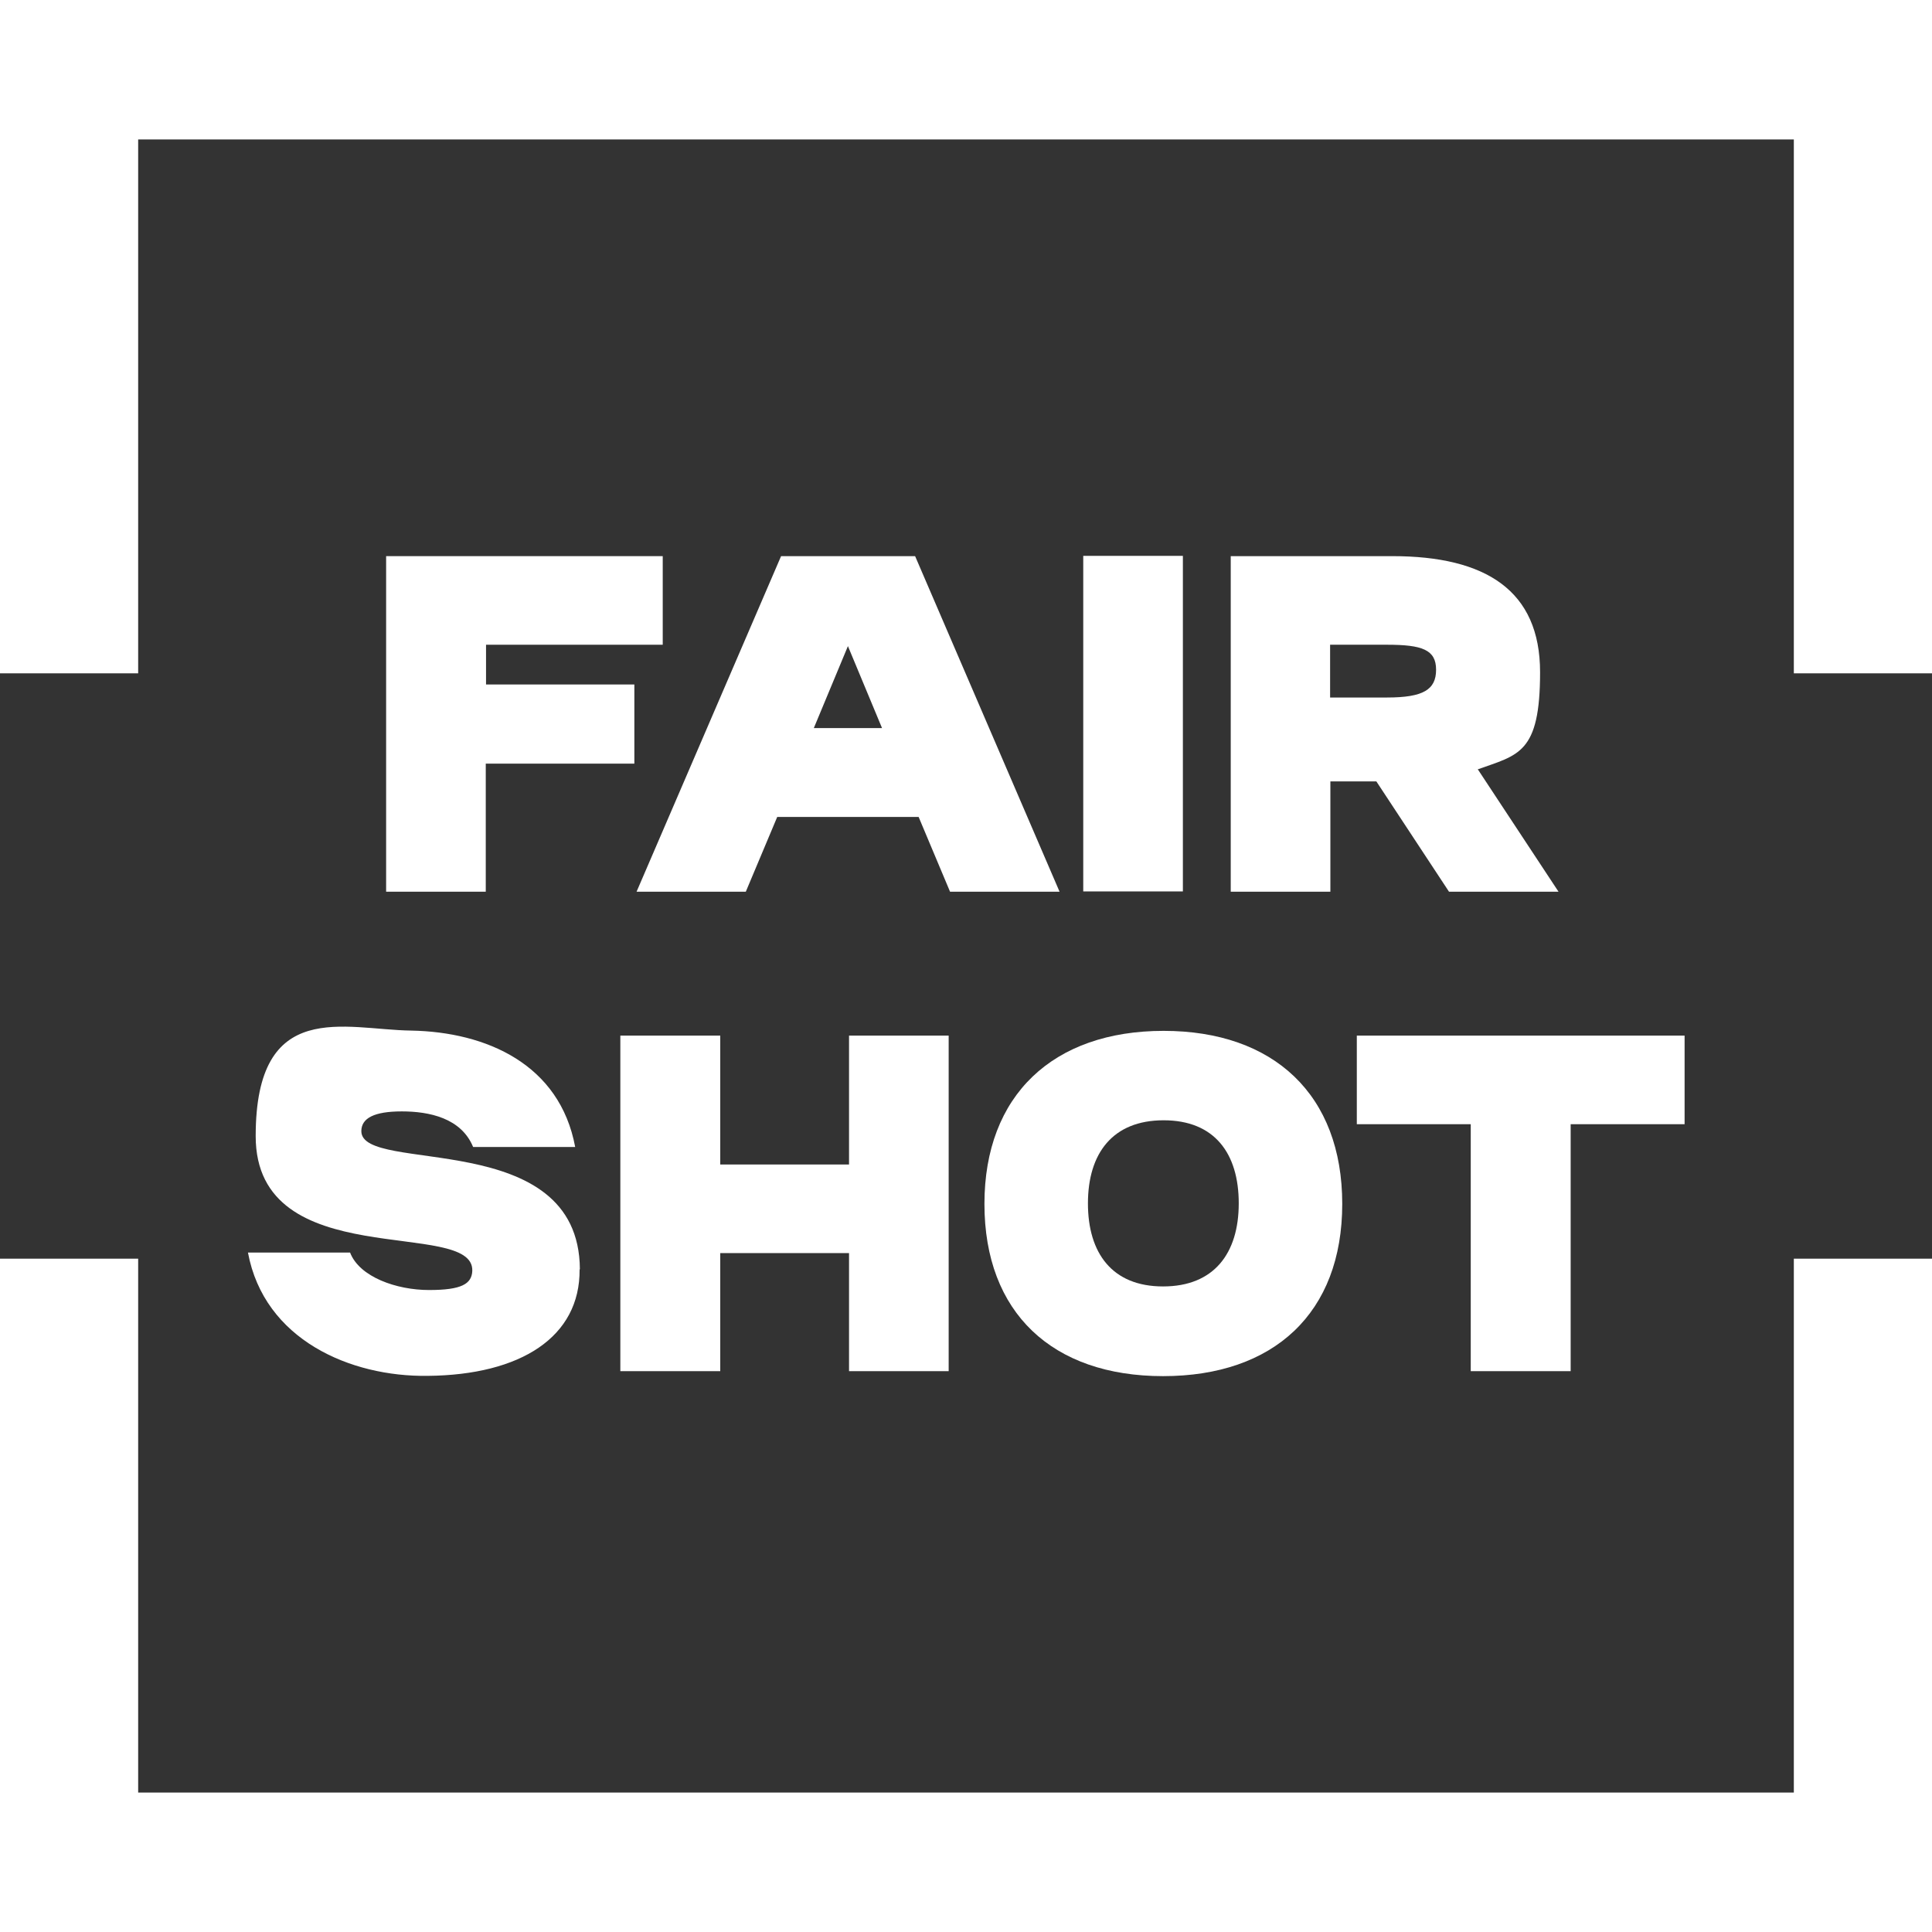
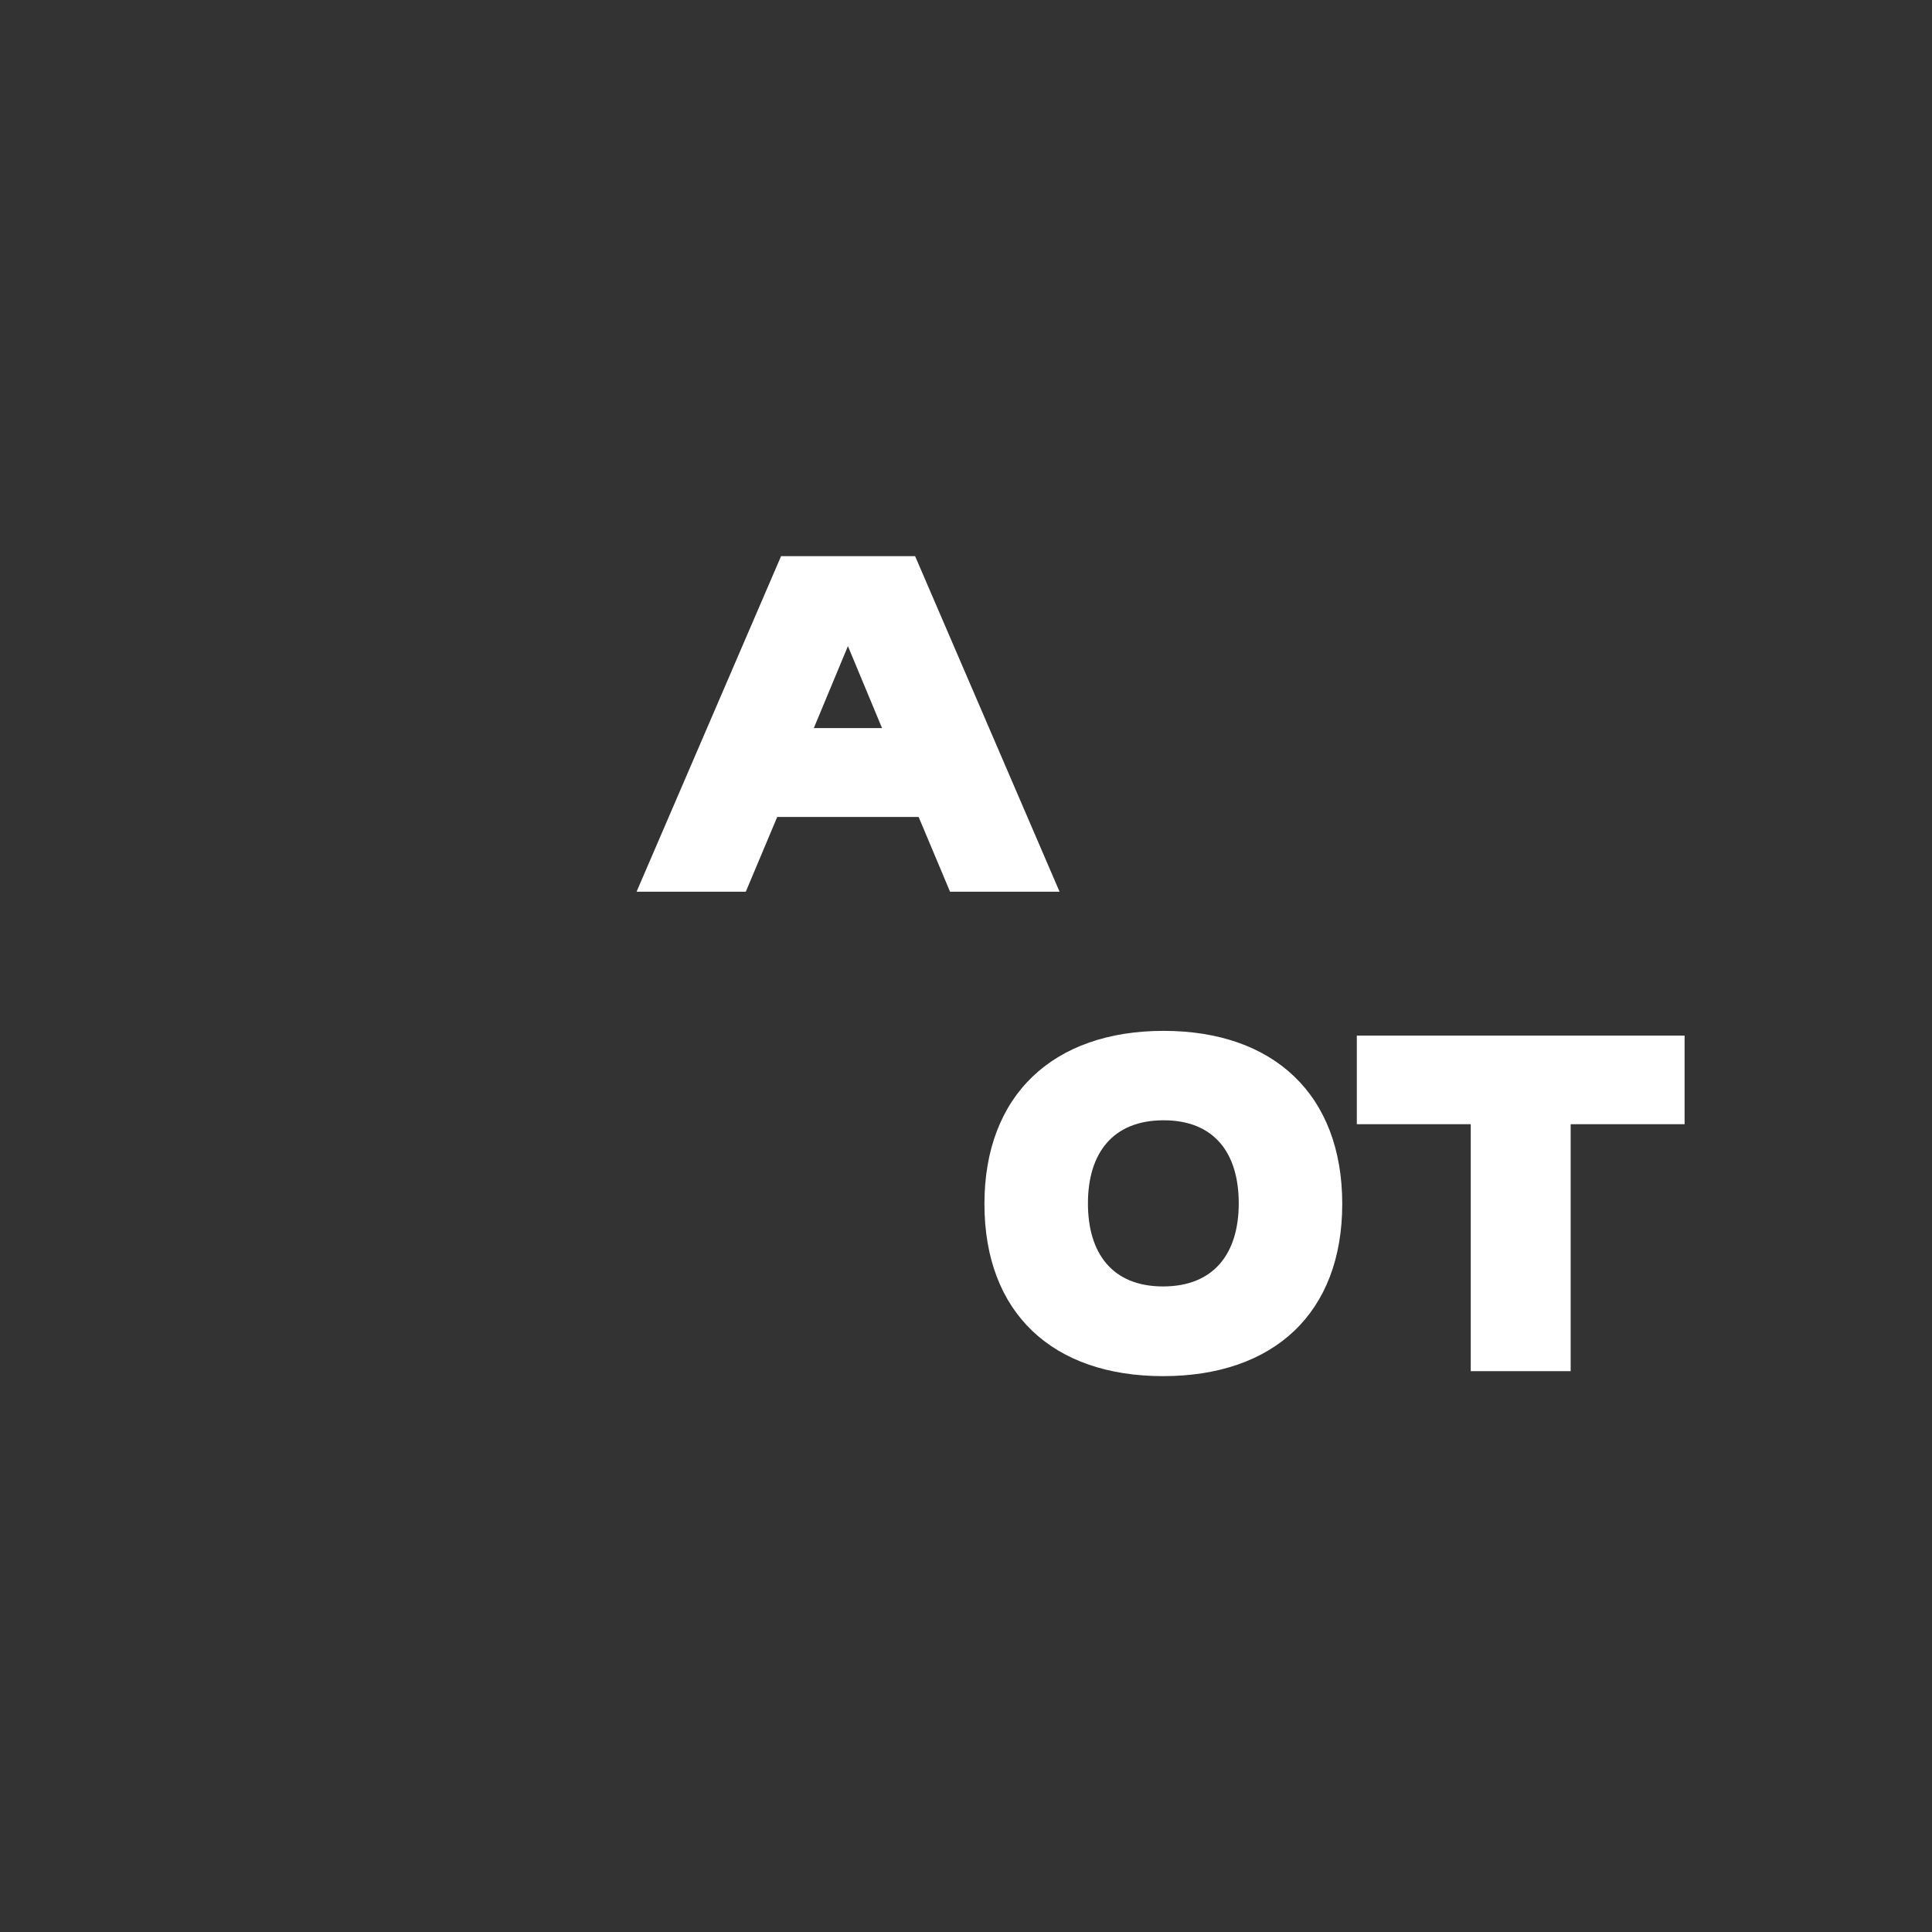
<svg xmlns="http://www.w3.org/2000/svg" width="35" height="35" viewBox="0 0 35 35">
  <rect x="0" y="0" width="35" height="35" fill="#333333" stroke="none" />
  <g fill="#FFF">
-     <path d="M35,35 L0,35 L0,22.802 L2.503,22.802 L2.503,32.474 L32.497,32.474 L32.497,22.802 L35,22.802 L35,35 L35,35 Z M35,12.198 L32.497,12.198 L32.497,2.526 L2.503,2.526 L2.503,12.198 L0,12.198 L0,0 L35,0 L35,12.198 Z" />
-     <polygon points="11.487 13.834 8.8 13.834 8.8 16.154 6.995 16.154 6.995 10.075 12.006 10.075 12.006 11.68 8.805 11.68 8.805 12.4 11.492 12.4 11.492 13.834" />
    <path d="M14.738,13.19 L15.979,13.19 L15.361,11.705 L14.743,13.19 L14.738,13.19 Z M17.211,16.154 L16.642,14.8 L14.08,14.8 L13.511,16.154 L11.532,16.154 L14.15,10.075 L16.578,10.075 L19.195,16.154 L17.216,16.154 L17.216,16.154 L17.211,16.154 Z" />
-     <polygon points="21.429 10.07 19.624 10.07 19.624 16.149 21.429 16.149 21.429 10.07" />
-     <path d="M24.096 12.636 25.128 12.636C25.781 12.636 26.016 12.495 26.016 12.133 26.016 11.771 25.766 11.68 25.128 11.68L24.096 11.68 24.096 12.636 24.096 12.636ZM26.25 16.154 24.934 14.156 24.101 14.156 24.101 16.154 22.296 16.154 22.296 10.075 25.223 10.075C26.918 10.075 27.9 10.699 27.9 12.178 27.9 13.658 27.506 13.673 26.764 13.94L26.774 13.94 28.234 16.154 26.255 16.154 26.255 16.154 26.25 16.154ZM10.5 22.998C10.51 24.221 9.433 24.91 7.748 24.925 6.347 24.945 4.786 24.271 4.492 22.691L6.342 22.691C6.511 23.134 7.184 23.37 7.773 23.37 8.361 23.37 8.546 23.26 8.556 23.023 8.59 22.052 4.632 23.104 4.632 20.582 4.632 18.061 6.252 18.655 7.449 18.67 8.81 18.695 10.141 19.279 10.42 20.779L8.571 20.779C8.356 20.255 7.778 20.134 7.279 20.134 6.781 20.134 6.546 20.255 6.546 20.492 6.546 21.282 10.49 20.406 10.505 22.993L10.5 22.998Z" />
-     <polygon points="13.048 18.761 13.048 21.096 15.381 21.096 15.381 18.761 17.186 18.761 17.186 24.84 15.381 24.84 15.381 22.701 13.048 22.701 13.048 24.84 11.238 24.84 11.238 18.761" />
    <path d="M19.709,21.8 C19.709,22.701 20.147,23.305 21.07,23.305 C21.992,23.305 22.441,22.706 22.441,21.8 C22.441,20.894 22.002,20.295 21.08,20.295 C20.157,20.295 19.709,20.894 19.709,21.8 Z M21.08,18.675 C23.074,18.675 24.316,19.832 24.316,21.81 C24.316,23.788 23.074,24.93 21.07,24.93 C19.066,24.93 17.834,23.783 17.834,21.81 C17.834,19.838 19.08,18.675 21.08,18.675 L21.08,18.675 Z" />
    <polygon points="28.449 24.84 26.644 24.84 26.644 20.366 24.58 20.366 24.58 18.761 30.518 18.761 30.518 20.366 28.454 20.366 28.454 24.84" />
  </g>
</svg>